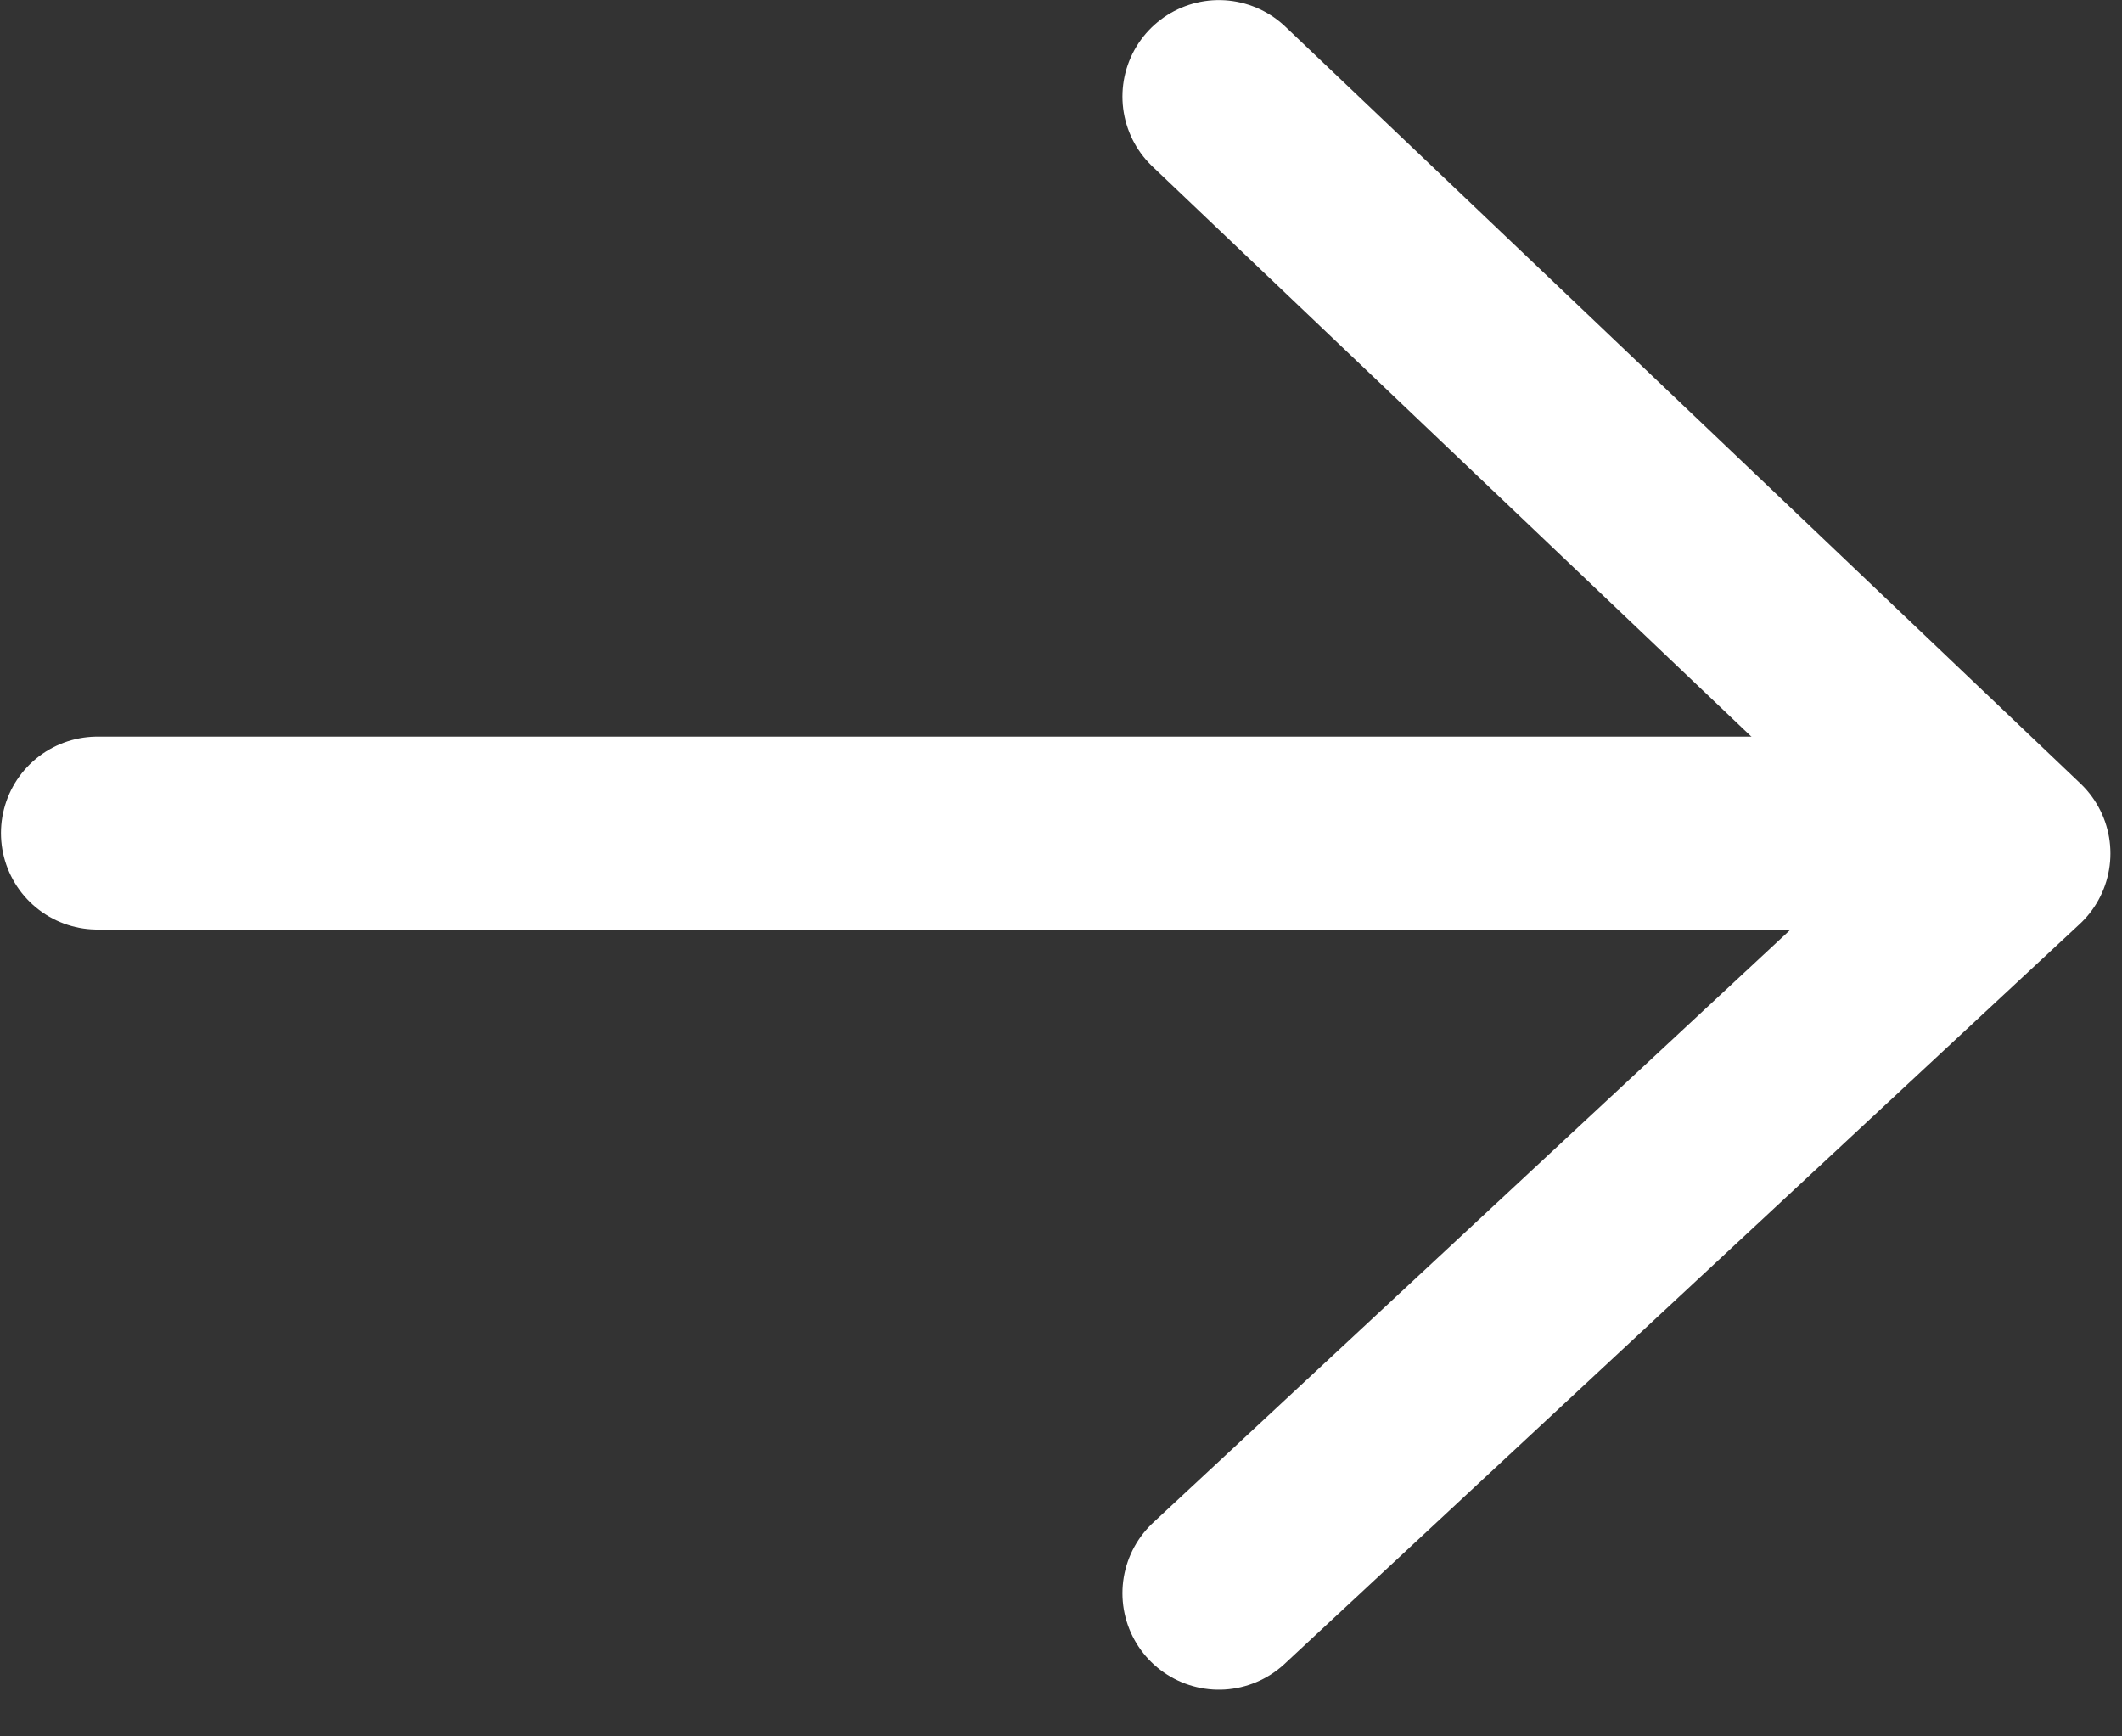
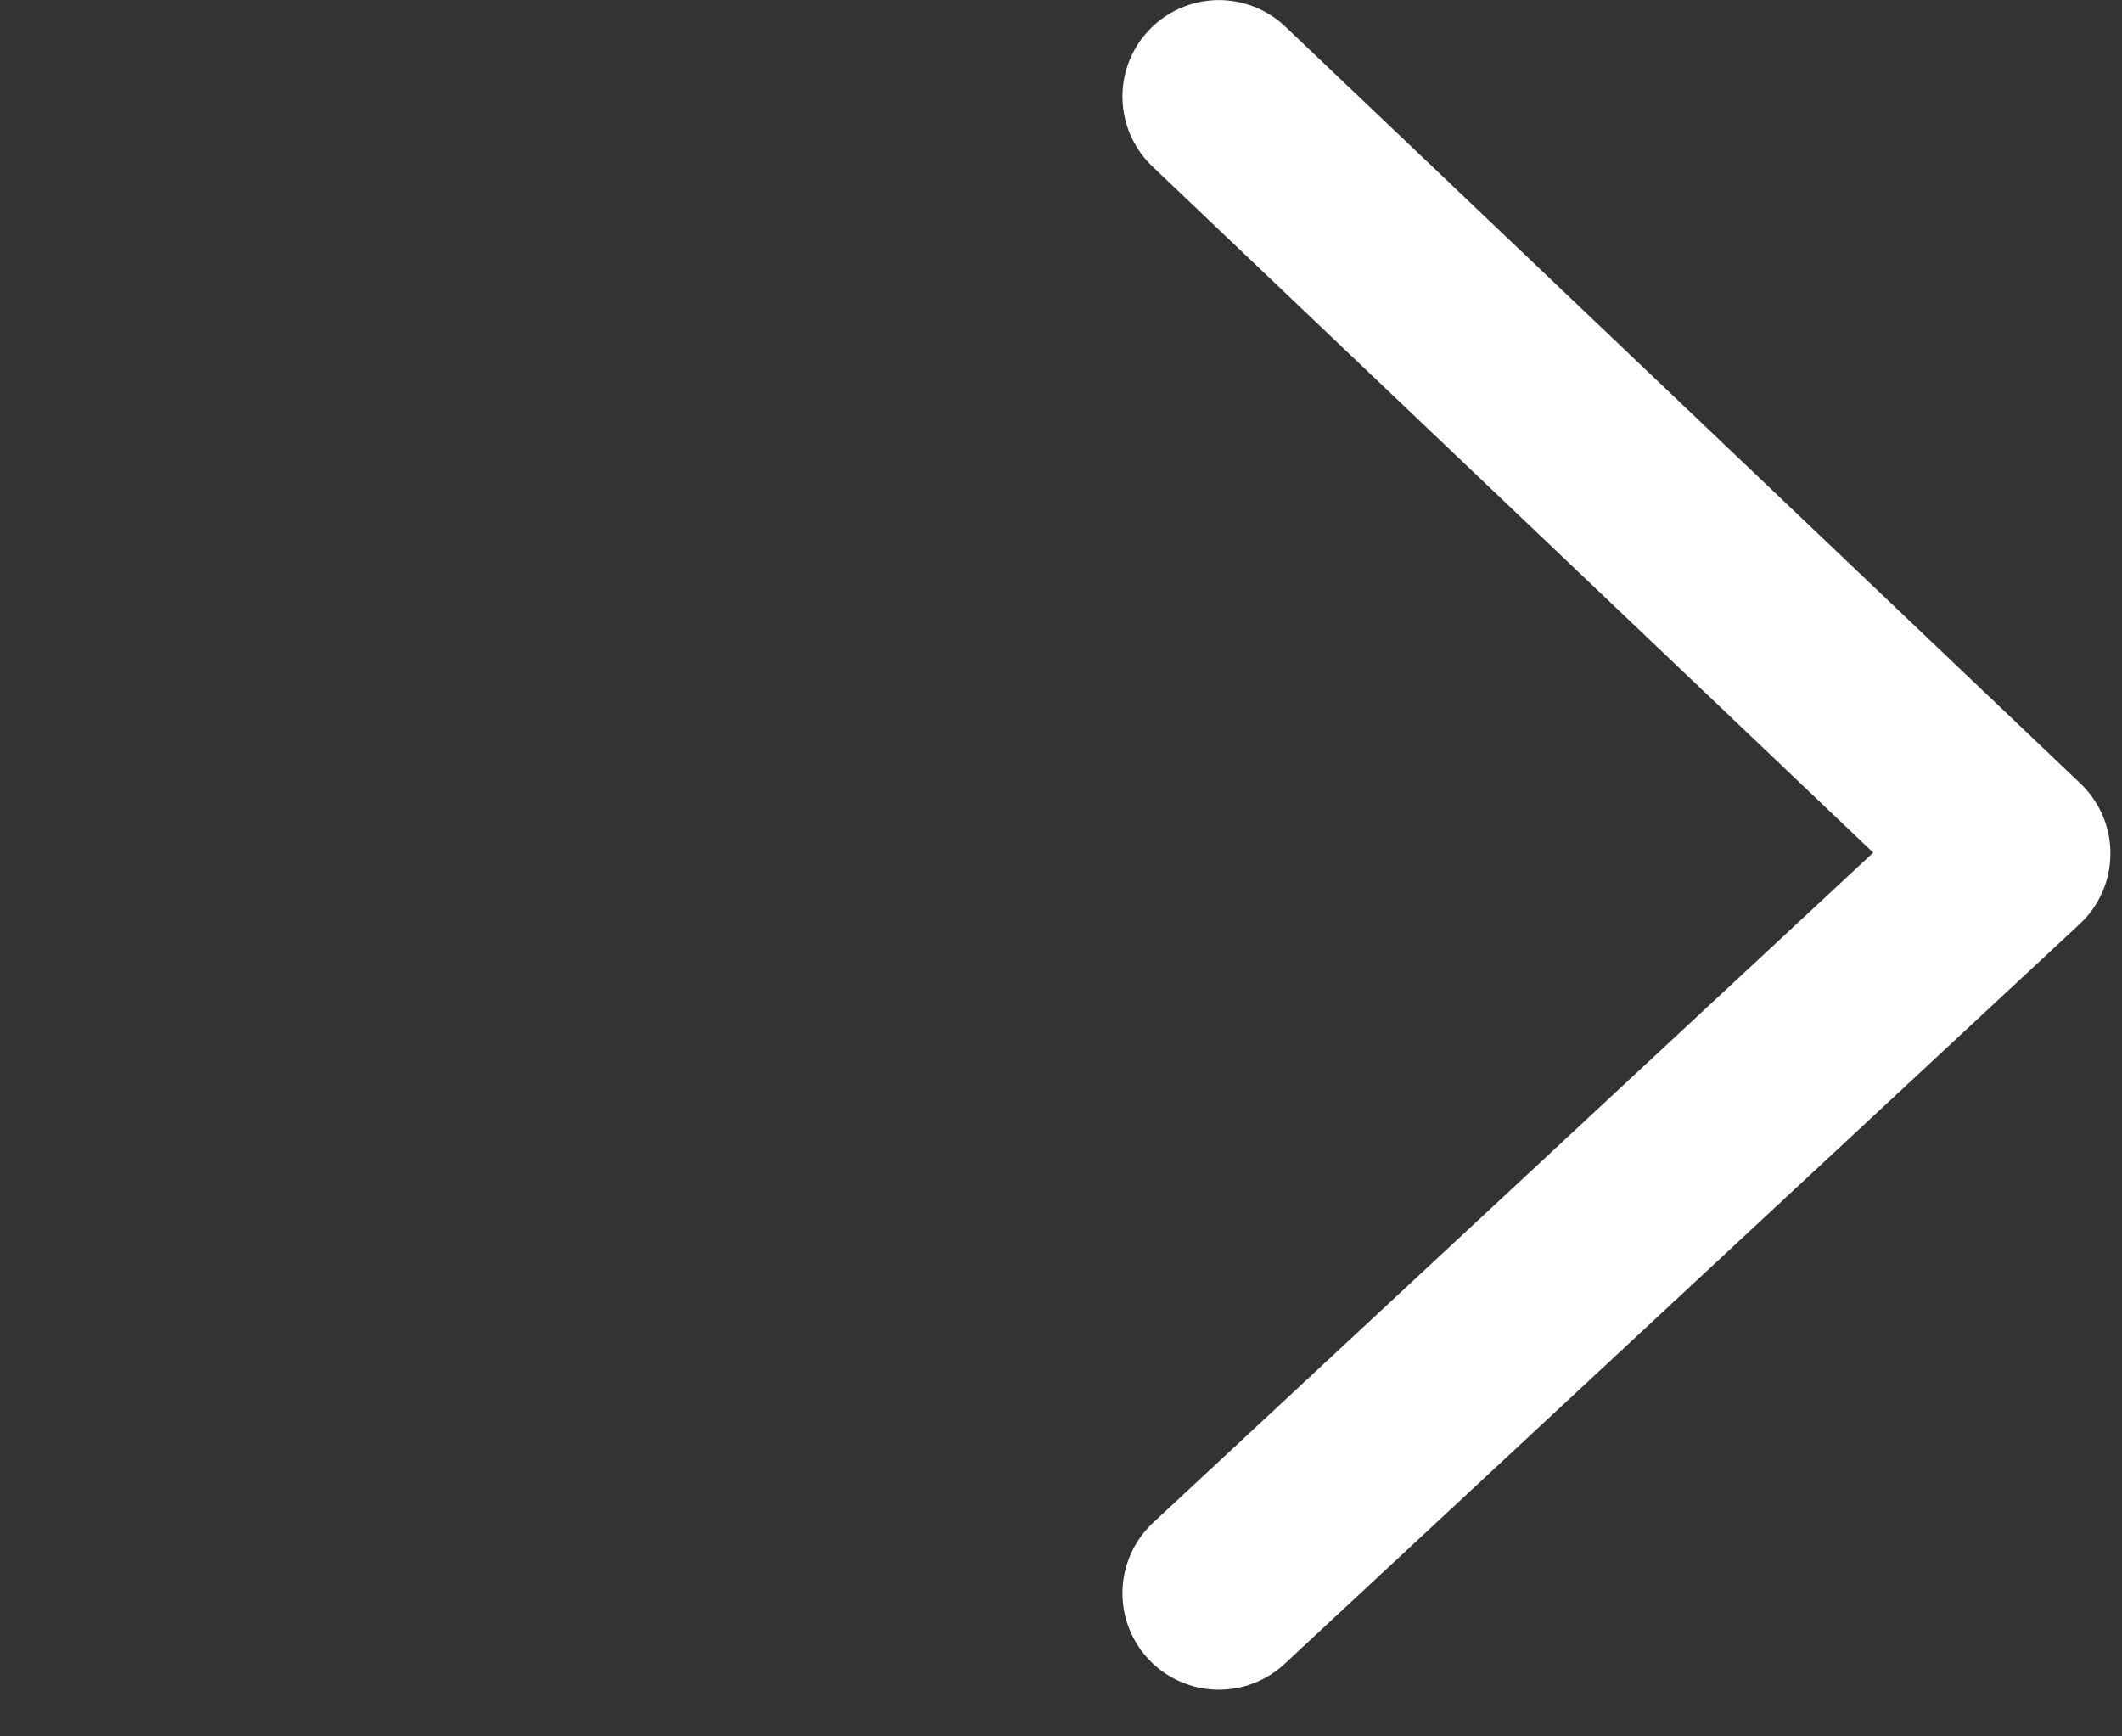
<svg xmlns="http://www.w3.org/2000/svg" width="22px" height="18px" viewBox="0 0 22 18" version="1.1">
  <rect x="0" y="0" width="22" height="18" fill="#333333" stroke="none" />
  <title>next</title>
  <desc>Created with Sketch.</desc>
  <g id="Rox-Clean-Version" stroke="none" stroke-width="1" fill="none" fillRule="evenodd" stroke-linecap="round" stroke-linejoin="round">
    <g id="Location-3---Mobile" transform="translate(-315, -675)" stroke="#FFFFFF" stroke-width="2">
      <g id="Group-15" transform="translate(0, 638)">
        <g id="Group-14">
          <g id="Group-17">
            <g id="Group-5">
              <g id="Group-63">
                <g id="Group-62">
                  <g id="Group-61">
                    <g id="Group-54" transform="translate(316, 38)">
                      <g id="next" transform="translate(0, 0)">
-                         <line x1="0.01" y1="7.636" x2="18.182" y2="7.636" id="Line" fillRule="nonzero" />
                        <polyline id="Path-40-Copy-4" transform="translate(15.758, 7.758) rotate(-180) translate(-15.758, -7.758) " points="19.879 2.22932783e-13 11.636 7.669 19.879 15.515" />
                      </g>
                    </g>
                  </g>
                </g>
              </g>
            </g>
          </g>
        </g>
      </g>
    </g>
  </g>
</svg>